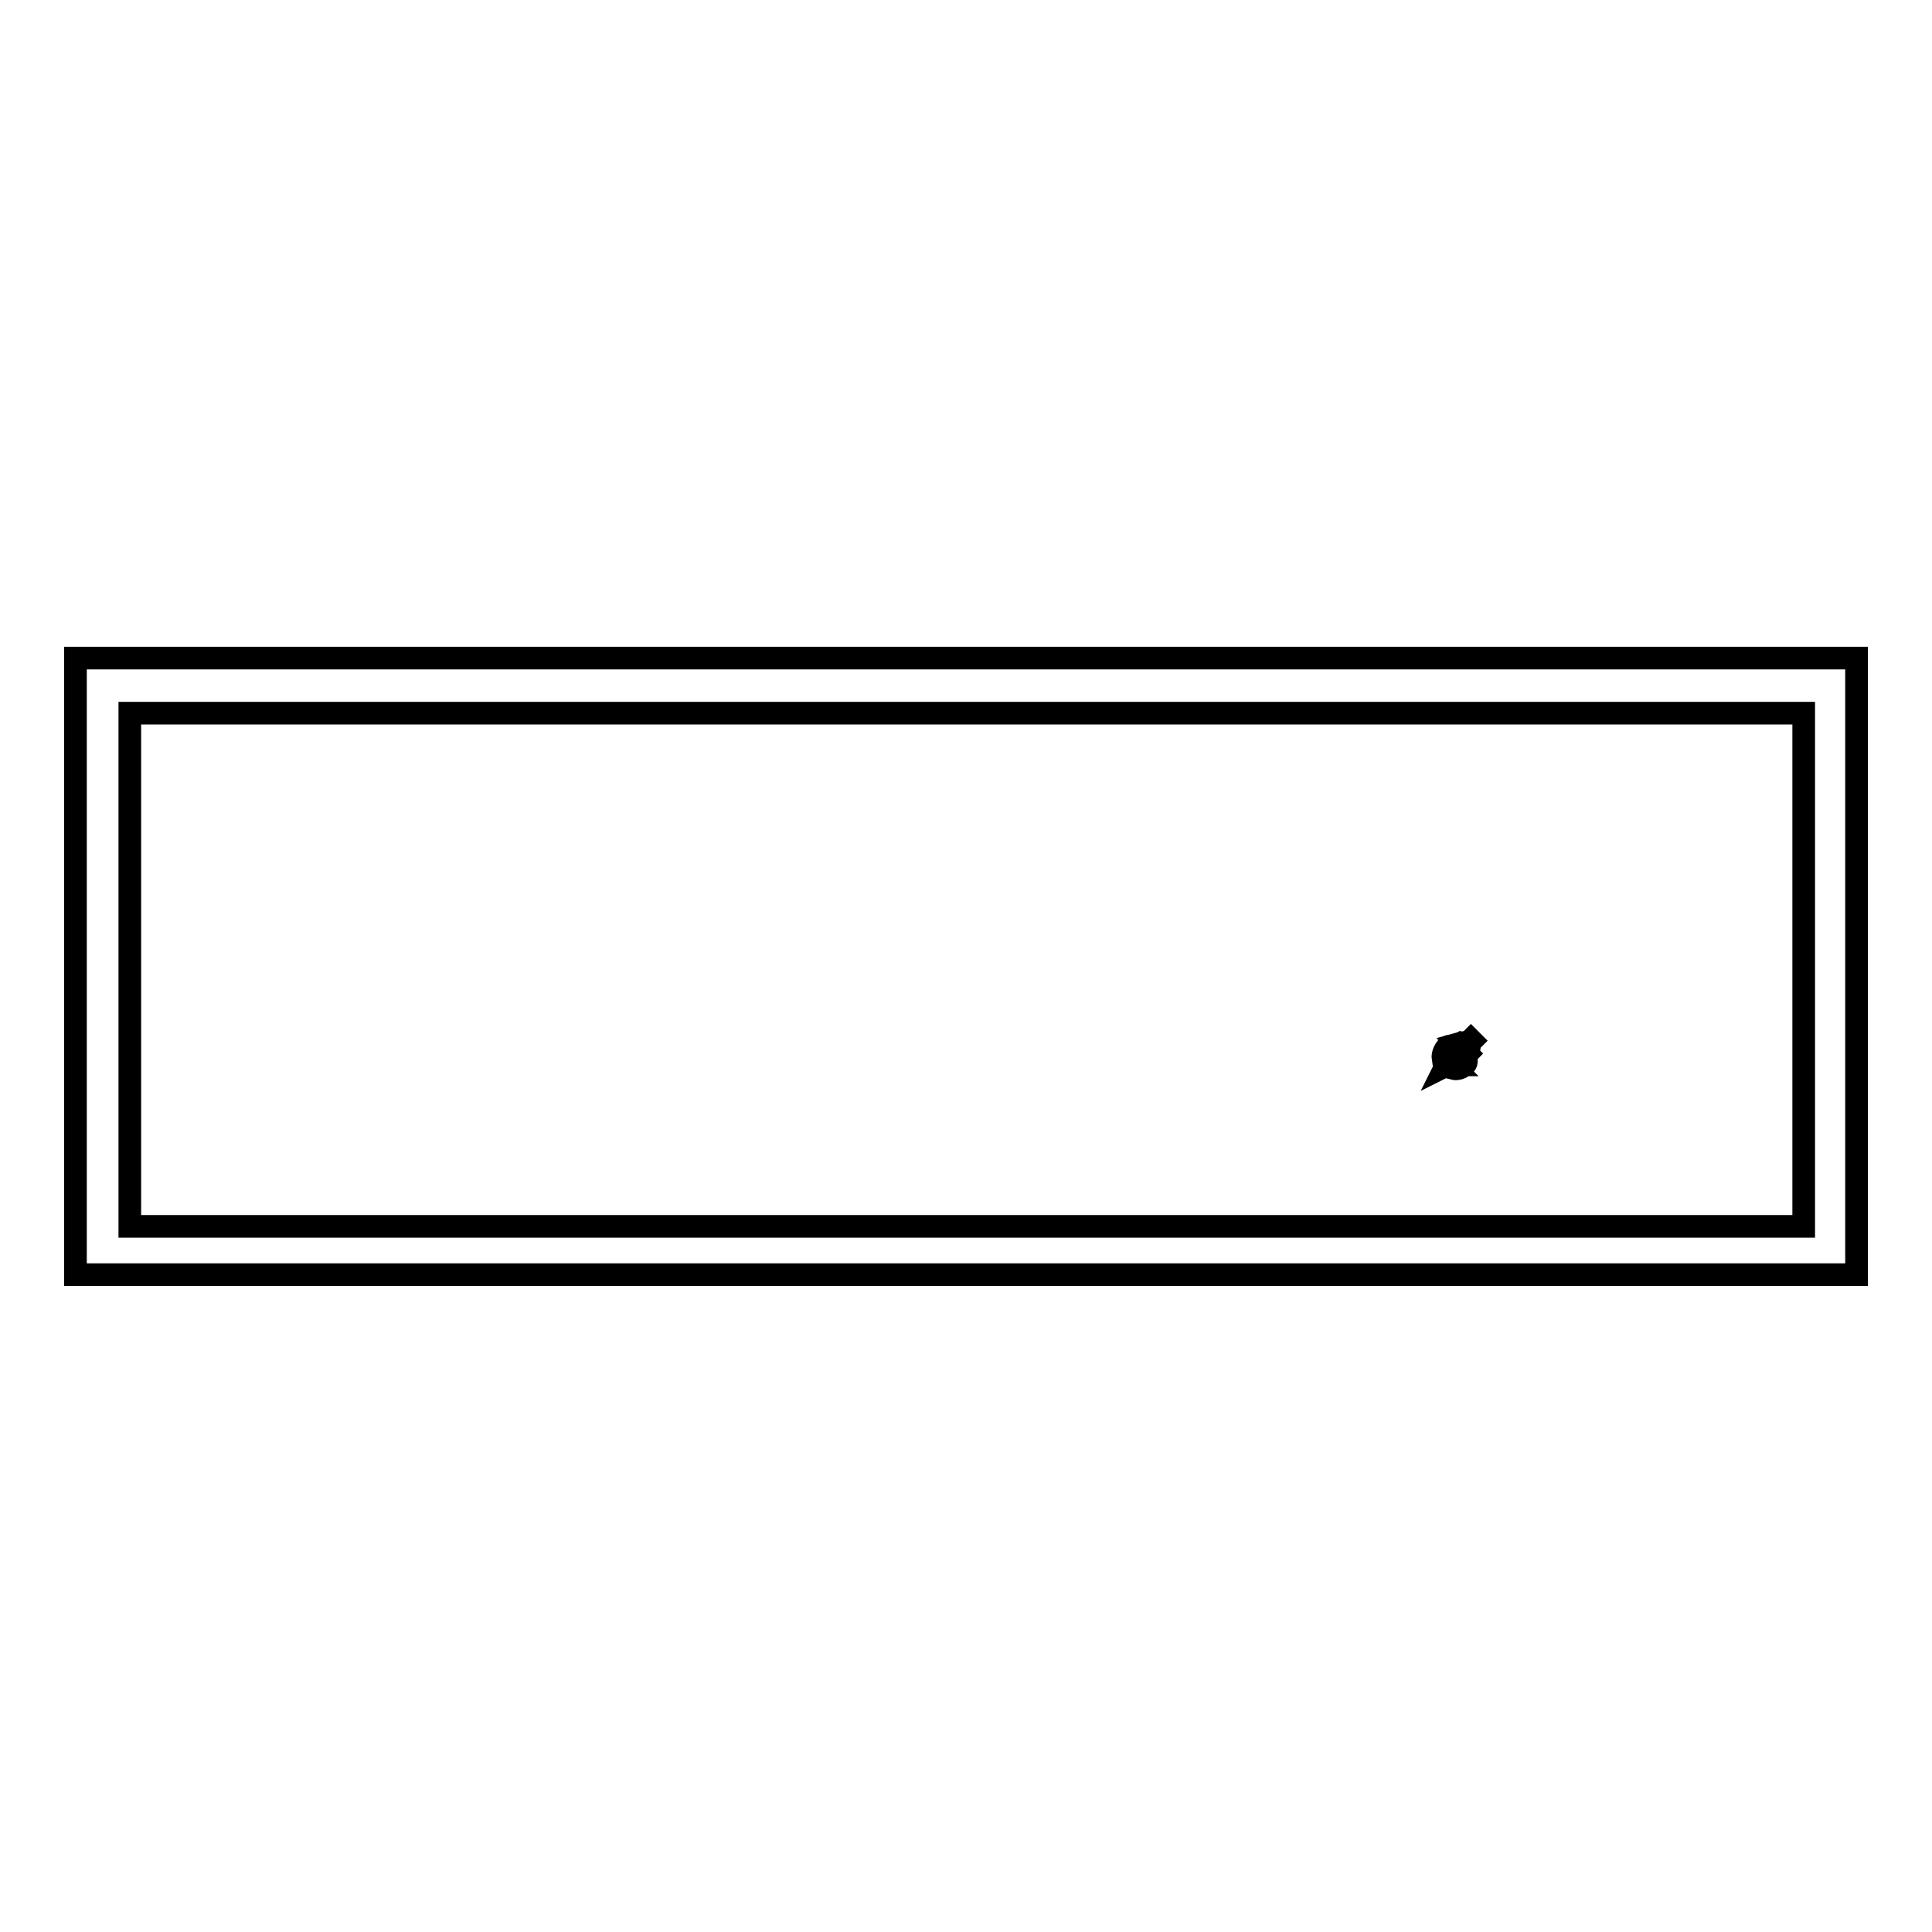
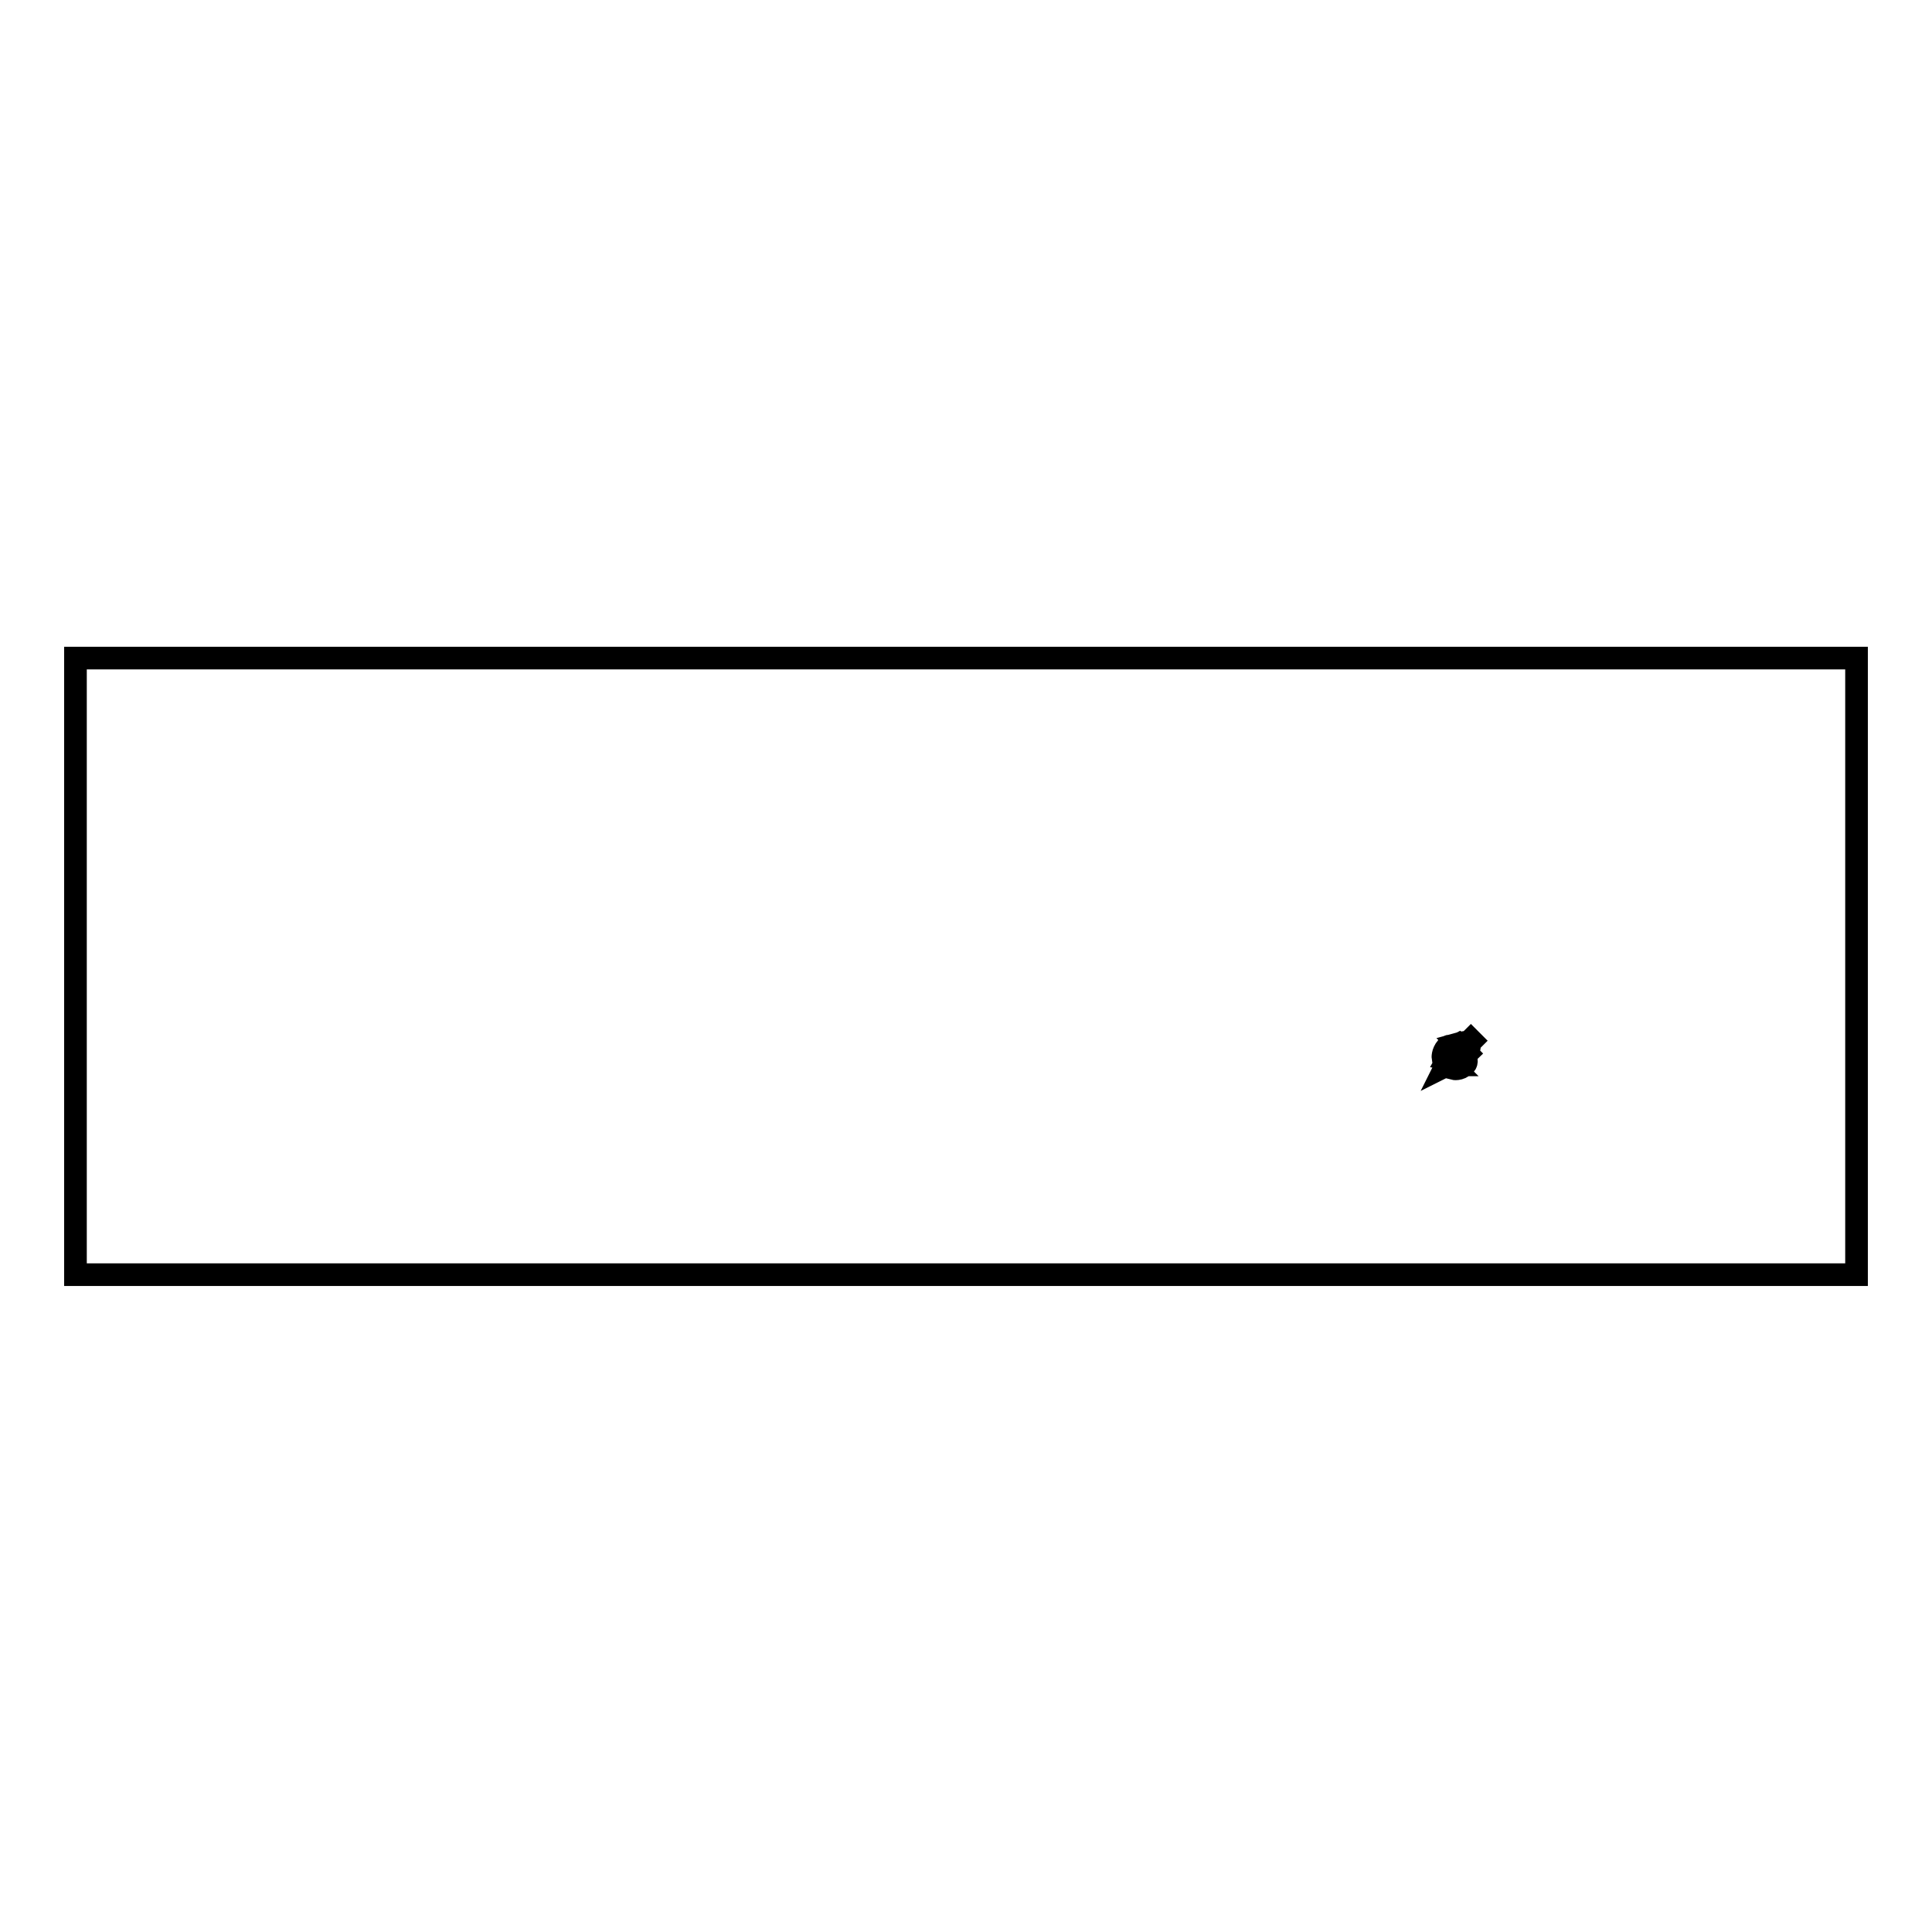
<svg xmlns="http://www.w3.org/2000/svg" version="1.1" x="0px" y="0px" viewBox="0 0 256 256" enable-background="new 0 0 256 256" xml:space="preserve">
  <g>
    <g>
      <path stroke-width="3" fill-opacity="0" stroke="#000000" d="M10,87.2h236v81.7H10V87.2z" />
-       <path stroke-width="3" fill-opacity="0" stroke="#000000" d="M17.2,94.5H239v68H17.2V94.5L17.2,94.5z" />
-       <path stroke-width="3" fill-opacity="0" stroke="#000000" d="M192.6,141.6c0,0,0.2-0.2,0.3-0.6c0.7-0.3,1.3-0.8,1.3-0.8s0.3,0.5-0.1,0.9C193.4,141.8,192.6,141.6,192.6,141.6L192.6,141.6z M191.8,140.3c0,0,0.6-1.1,0.9-1.5c0.2-0.2,0.3-0.3,0.5-0.4l1.2,1.2c-0.1,0.1-0.2,0.3-0.4,0.5c-0.3,0.3-1.5,0.9-1.5,0.9L191.8,140.3L191.8,140.3z M193.6,139.3c-0.1-0.1-0.4-0.1-0.5,0s-0.1,0.4,0,0.5c0.1,0.1,0.4,0.1,0.5,0C193.7,139.6,193.7,139.4,193.6,139.3L193.6,139.3z M194.6,138.1l0.3-0.3l0.1,0.1l-0.3,0.3c0,0.2,0.1,0.7-0.3,1.3l-1.2-1.2C193.9,138.1,194.4,138.1,194.6,138.1L194.6,138.1z M191.2,140.2c0,0-0.1-0.7,0.5-1.4c0.4-0.4,0.9-0.1,0.9-0.1s-0.5,0.5-0.8,1.3C191.4,140,191.2,140.2,191.2,140.2L191.2,140.2z M192,141.1V141l-0.4,0.2l0.2-0.4l-0.2,0.1l0.1-0.4l0.6,0.6L192,141.1L192,141.1z" />
+       <path stroke-width="3" fill-opacity="0" stroke="#000000" d="M192.6,141.6c0,0,0.2-0.2,0.3-0.6c0.7-0.3,1.3-0.8,1.3-0.8s0.3,0.5-0.1,0.9C193.4,141.8,192.6,141.6,192.6,141.6L192.6,141.6z M191.8,140.3c0,0,0.6-1.1,0.9-1.5c0.2-0.2,0.3-0.3,0.5-0.4l1.2,1.2c-0.3,0.3-1.5,0.9-1.5,0.9L191.8,140.3L191.8,140.3z M193.6,139.3c-0.1-0.1-0.4-0.1-0.5,0s-0.1,0.4,0,0.5c0.1,0.1,0.4,0.1,0.5,0C193.7,139.6,193.7,139.4,193.6,139.3L193.6,139.3z M194.6,138.1l0.3-0.3l0.1,0.1l-0.3,0.3c0,0.2,0.1,0.7-0.3,1.3l-1.2-1.2C193.9,138.1,194.4,138.1,194.6,138.1L194.6,138.1z M191.2,140.2c0,0-0.1-0.7,0.5-1.4c0.4-0.4,0.9-0.1,0.9-0.1s-0.5,0.5-0.8,1.3C191.4,140,191.2,140.2,191.2,140.2L191.2,140.2z M192,141.1V141l-0.4,0.2l0.2-0.4l-0.2,0.1l0.1-0.4l0.6,0.6L192,141.1L192,141.1z" />
    </g>
  </g>
</svg>